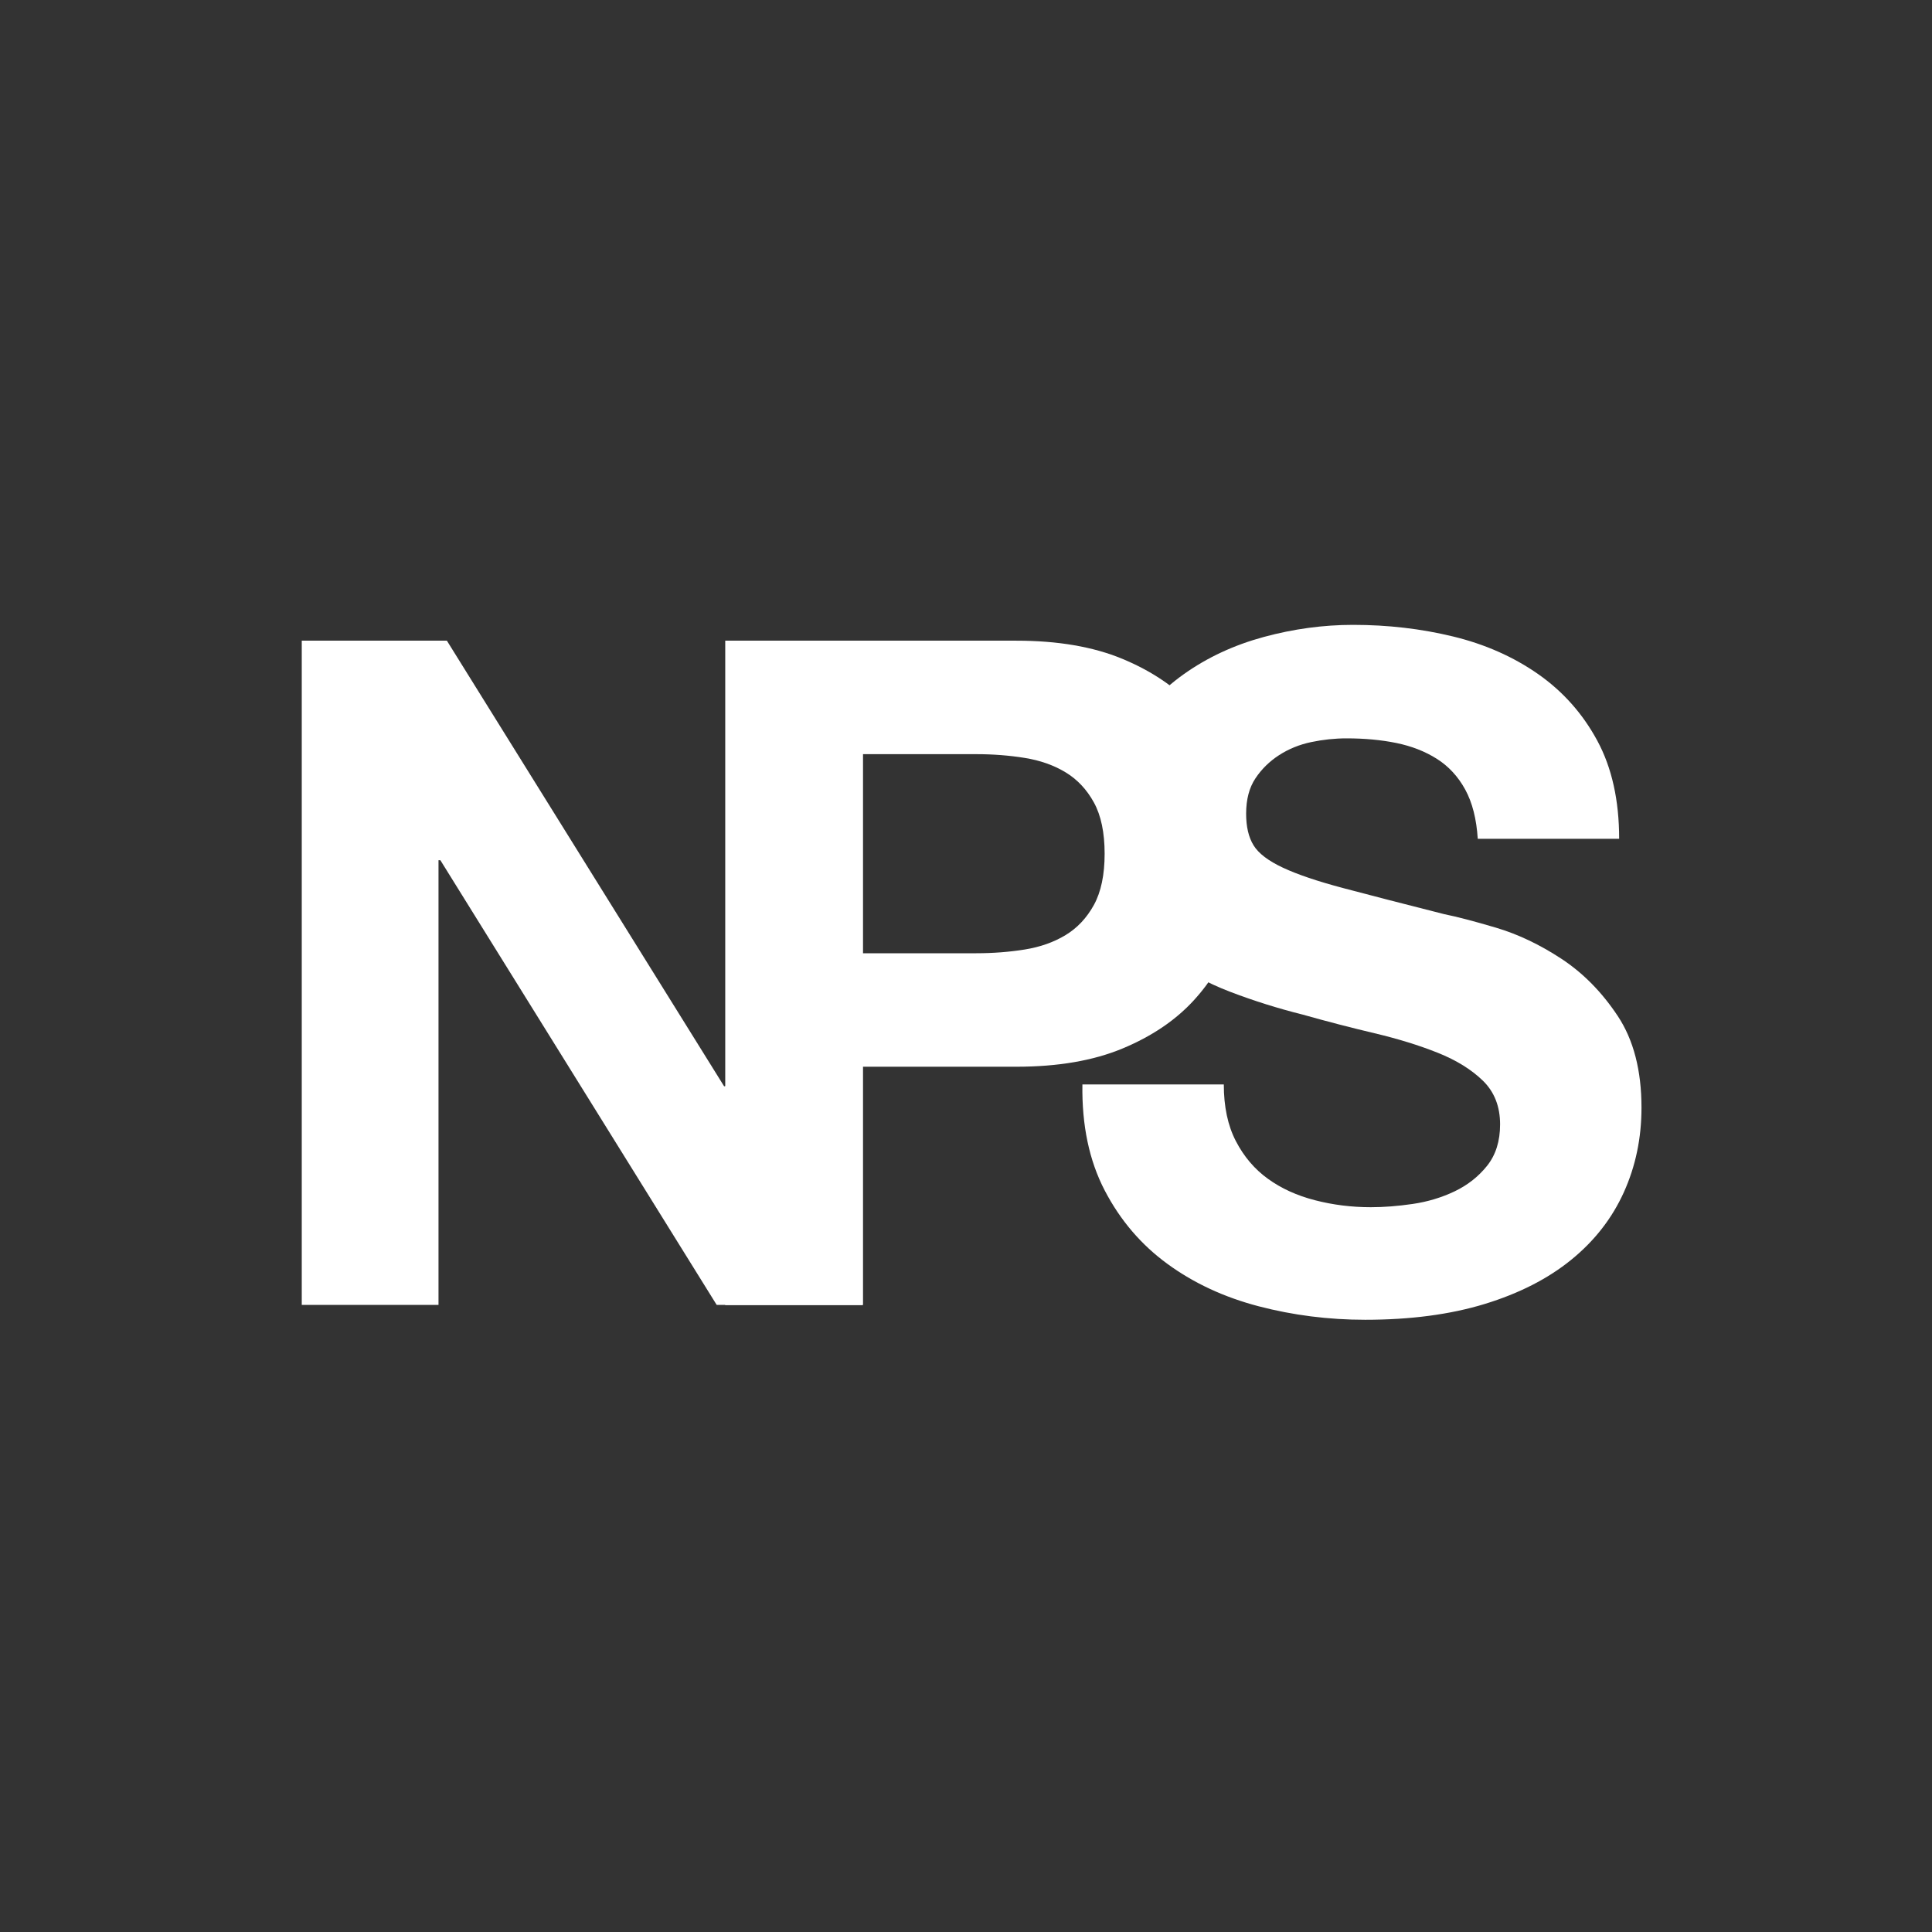
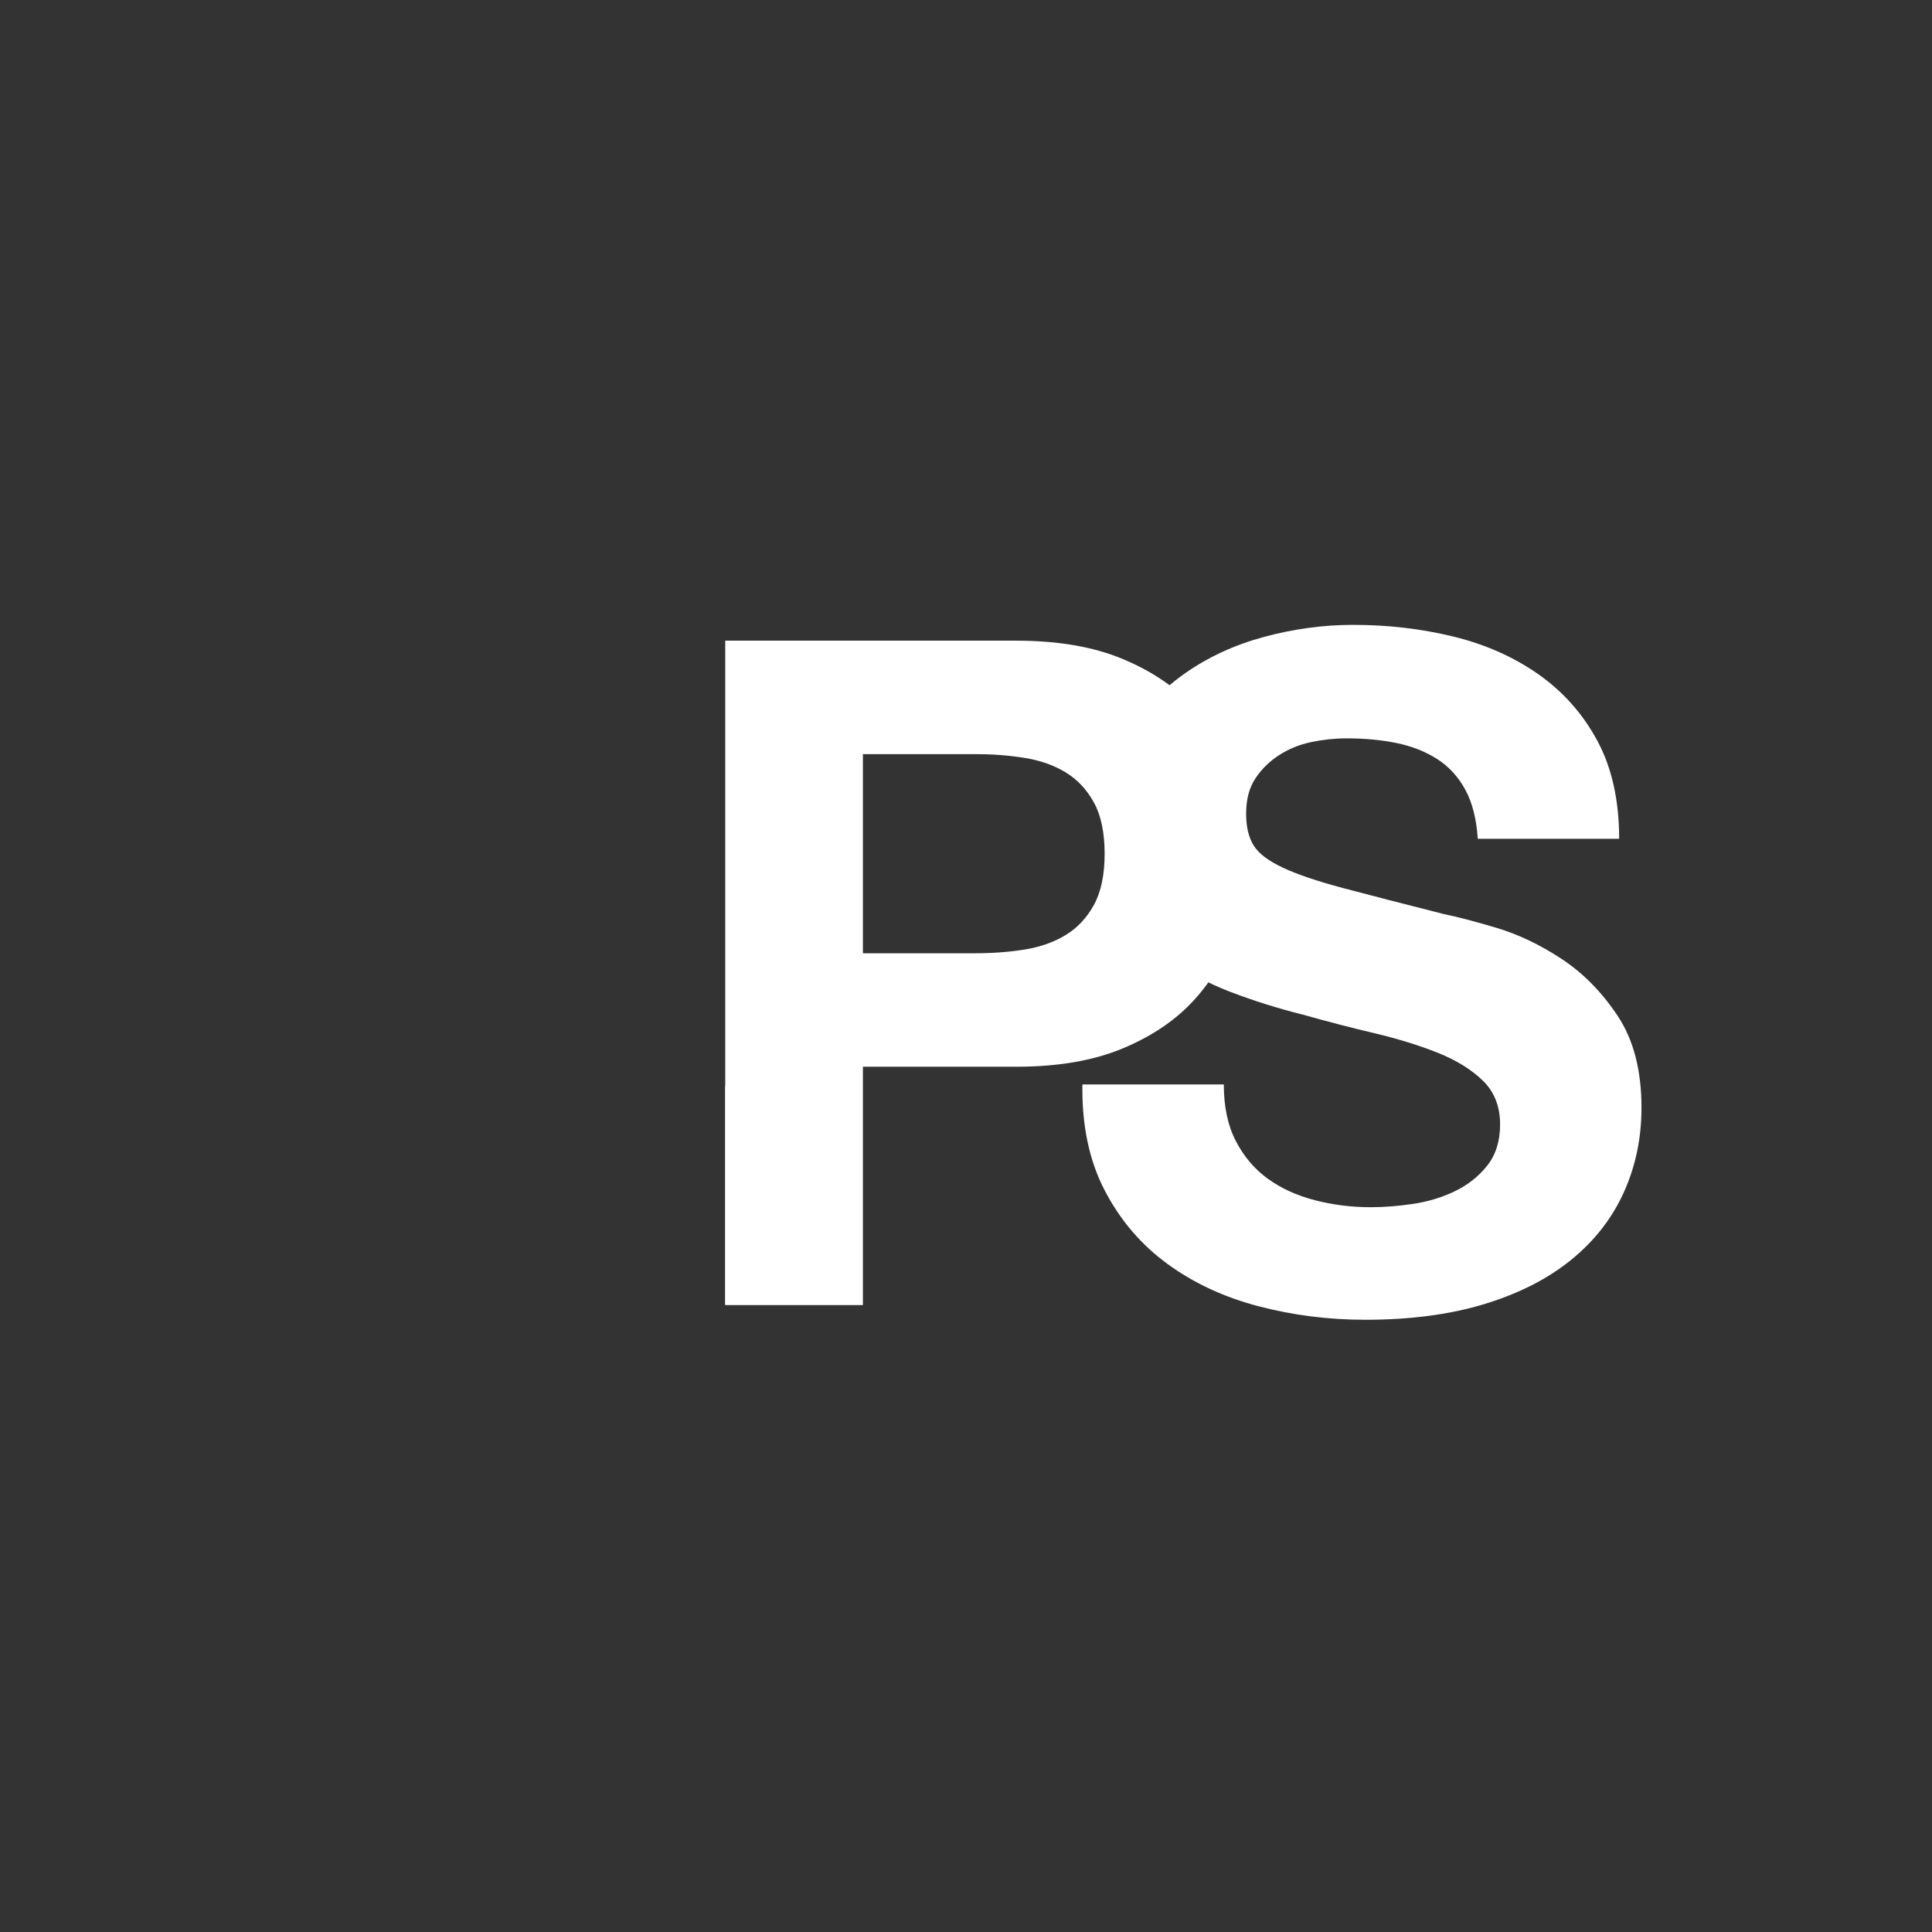
<svg xmlns="http://www.w3.org/2000/svg" xmlns:ns1="http://www.serif.com/" width="100%" height="100%" viewBox="0 0 1063 1063" version="1.1" xml:space="preserve" style="fill-rule:evenodd;clip-rule:evenodd;stroke-linejoin:round;stroke-miterlimit:2;">
  <rect x="0" y="0" width="1063" height="1063" fill="#333333" stroke="none" />
  <rect id="Page-1" ns1:id="Page 1" x="0" y="0" width="1062.992" height="1062.992" style="fill:none;" />
  <g id="Layer-1" ns1:id="Layer 1">
    <path d="M679.999,627.877c4.429,8.533 10.321,15.446 17.658,20.729c7.337,5.296 15.946,9.217 25.846,11.767c9.896,2.563 20.133,3.842 30.712,3.842c7.171,0 14.846,-0.592 23.033,-1.788c8.188,-1.196 15.867,-3.5 23.033,-6.908c7.171,-3.413 13.133,-8.108 17.921,-14.079c4.767,-5.967 7.158,-13.562 7.158,-22.775c0,-9.892 -3.158,-17.921 -9.462,-24.062c-6.321,-6.142 -14.587,-11.258 -24.829,-15.354c-10.237,-4.092 -21.837,-7.679 -34.8,-10.75c-12.979,-3.071 -26.104,-6.475 -39.417,-10.233c-13.65,-3.408 -26.962,-7.587 -39.925,-12.542c-12.971,-4.938 -24.571,-11.337 -34.8,-19.196c-10.242,-7.837 -18.517,-17.658 -24.829,-29.425c-6.312,-11.775 -9.467,-26.017 -9.467,-42.738c0,-18.767 4.004,-35.062 12.029,-48.879c8.008,-13.821 18.508,-25.338 31.479,-34.554c12.962,-9.212 27.642,-16.033 44.012,-20.471c16.383,-4.438 32.758,-6.658 49.142,-6.658c19.104,0 37.442,2.133 55.021,6.4c17.571,4.267 33.188,11.179 46.837,20.729c13.642,9.554 24.479,21.75 32.496,36.596c8.017,14.846 12.025,32.846 12.025,53.996l-77.796,0c-0.688,-10.908 -2.992,-19.963 -6.908,-27.121c-3.929,-7.171 -9.133,-12.796 -15.608,-16.892c-6.492,-4.1 -13.908,-6.992 -22.267,-8.704c-8.363,-1.708 -17.488,-2.554 -27.383,-2.554c-6.487,0 -12.971,0.688 -19.45,2.046c-6.483,1.363 -12.375,3.754 -17.663,7.167c-5.292,3.412 -9.642,7.679 -13.05,12.796c-3.413,5.113 -5.117,11.604 -5.117,19.442c0,7.171 1.358,12.975 4.096,17.413c2.725,4.433 8.1,8.525 16.117,12.283c8.017,3.758 19.108,7.508 33.275,11.258c14.15,3.758 32.667,8.533 55.529,14.329c6.825,1.367 16.296,3.838 28.408,7.421c12.108,3.588 24.142,9.3 36.088,17.15c11.938,7.854 22.267,18.346 30.971,31.479c8.696,13.142 13.046,29.942 13.046,50.417c0,16.721 -3.242,32.246 -9.725,46.575c-6.479,14.329 -16.121,26.704 -28.917,37.104c-12.792,10.417 -28.667,18.517 -47.604,24.321c-18.933,5.792 -40.862,8.696 -65.771,8.696c-20.133,0 -39.667,-2.475 -58.604,-7.421c-18.933,-4.946 -35.662,-12.704 -50.162,-23.292c-14.508,-10.571 -26.025,-24.054 -34.546,-40.433c-8.533,-16.375 -12.629,-35.829 -12.283,-58.346l77.8,0c0,12.283 2.212,22.696 6.65,31.221" style="fill:#fff;fill-rule:nonzero;" />
    <path d="M537.14,524.483c9.208,0 18.083,-0.679 26.617,-2.046c8.521,-1.367 16.038,-4.008 22.517,-7.938c6.483,-3.917 11.688,-9.471 15.617,-16.629c3.921,-7.171 5.883,-16.554 5.883,-28.15c0,-11.6 -1.962,-20.992 -5.883,-28.158c-3.929,-7.163 -9.133,-12.704 -15.617,-16.633c-6.479,-3.921 -13.996,-6.562 -22.517,-7.929c-8.533,-1.367 -17.408,-2.054 -26.617,-2.054l-62.446,0l0,109.538l62.446,0Zm22.013,-171.979c22.854,0 42.3,3.329 58.342,9.983c16.038,6.65 29.087,15.446 39.158,26.354c10.062,10.929 17.4,23.383 22.008,37.371c4.608,13.992 6.908,28.492 6.908,43.508c0,14.667 -2.3,29.096 -6.908,43.246c-4.608,14.167 -11.946,26.704 -22.008,37.621c-10.071,10.929 -23.121,19.704 -39.158,26.358c-16.042,6.658 -35.487,9.979 -58.342,9.979l-84.458,0l0,131.033l-75.663,0l0,-365.454l160.121,0Z" style="fill:#fff;fill-rule:nonzero;" />
-     <path d="M617.238,497.101c6.312,11.767 14.587,21.587 24.829,29.425c6.917,5.312 14.513,9.9 22.679,13.879c5.942,-8.358 10.612,-17.471 13.854,-27.438c4.608,-14.154 6.908,-28.579 6.908,-43.25c0,-15.017 -2.3,-29.513 -6.908,-43.504c-4.608,-13.992 -11.946,-26.446 -22.008,-37.371c-3.908,-4.238 -8.404,-8.054 -13.212,-11.65c-9.375,8.021 -17.279,17.417 -23.579,28.292c-8.025,13.821 -12.025,30.113 -12.025,48.879c0,16.721 3.15,30.962 9.462,42.738" style="fill:#fff;fill-rule:nonzero;" />
-     <path d="M399.429,352.5l0,245.167l-1.025,0l-152.529,-245.167l-79.846,0l0,365.45l75.238,0l0,-244.658l1.025,0l152.021,244.658l80.354,0l0,-365.45l-75.238,0Z" style="fill:#fff;fill-rule:nonzero;" />
    <path d="M399.031,717.955l75.637,0l0,-365.446l-75.242,0l0,245.163l-0.396,0l0,120.283Z" style="fill:#fff;fill-rule:nonzero;" />
  </g>
</svg>